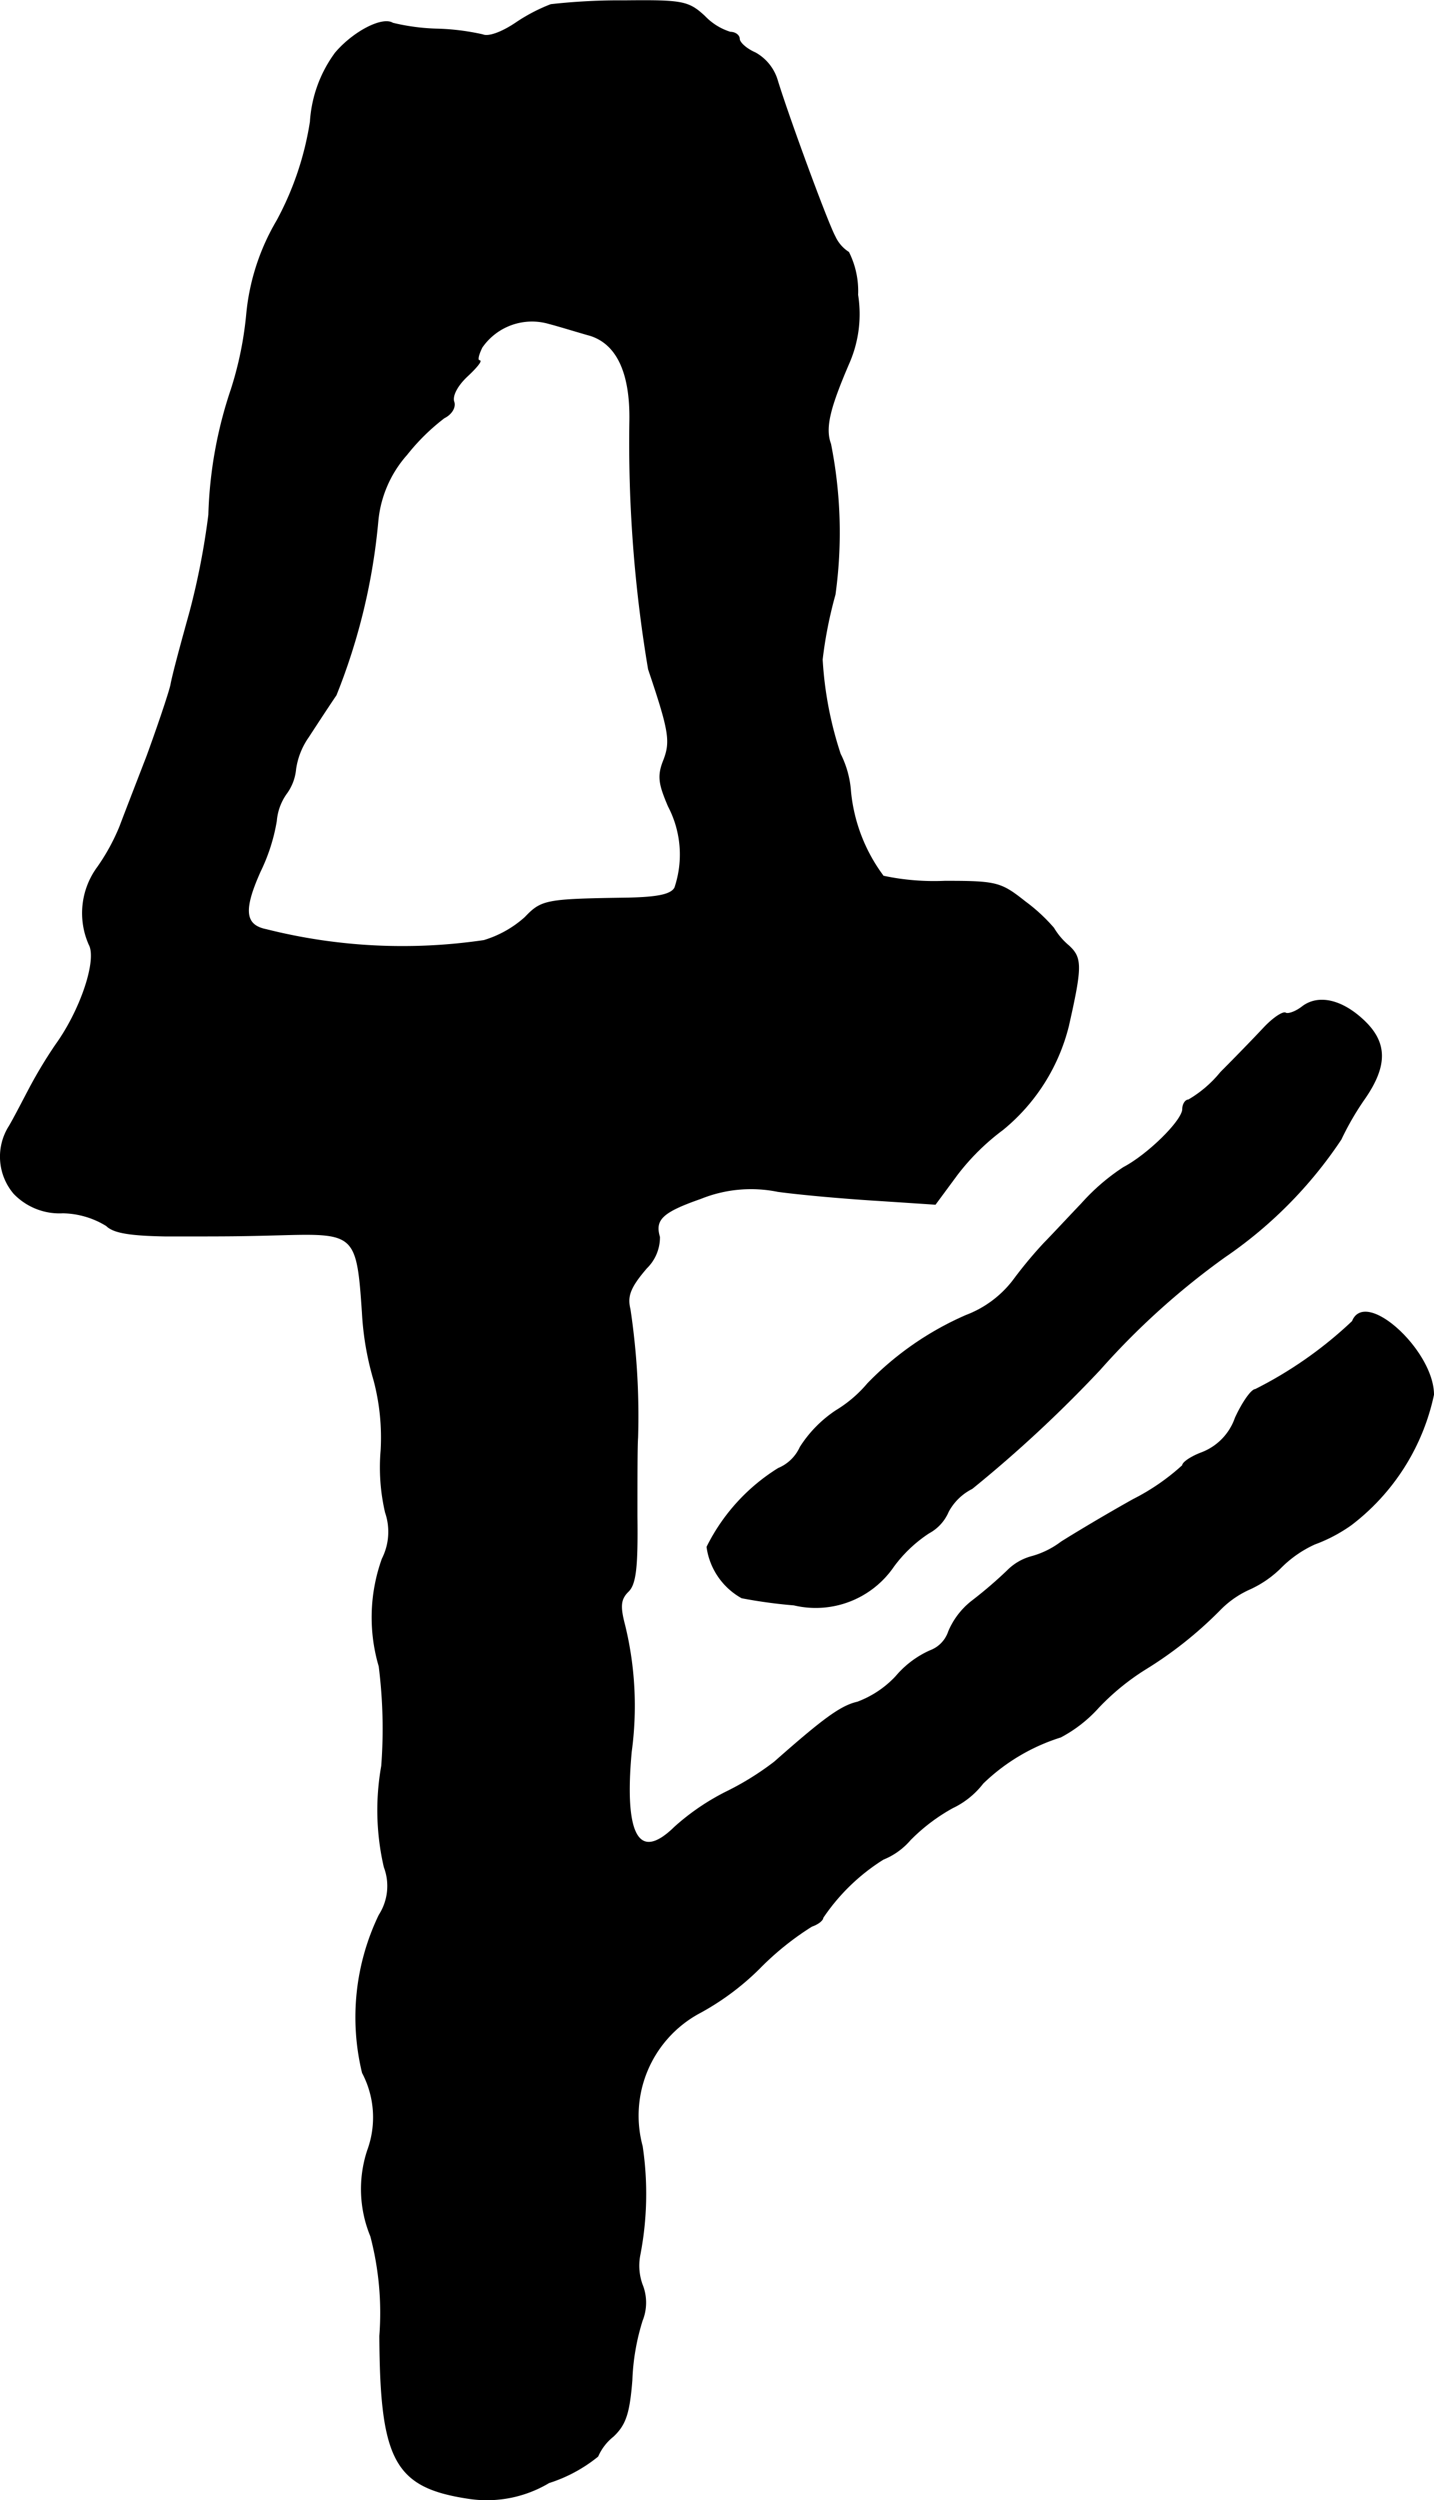
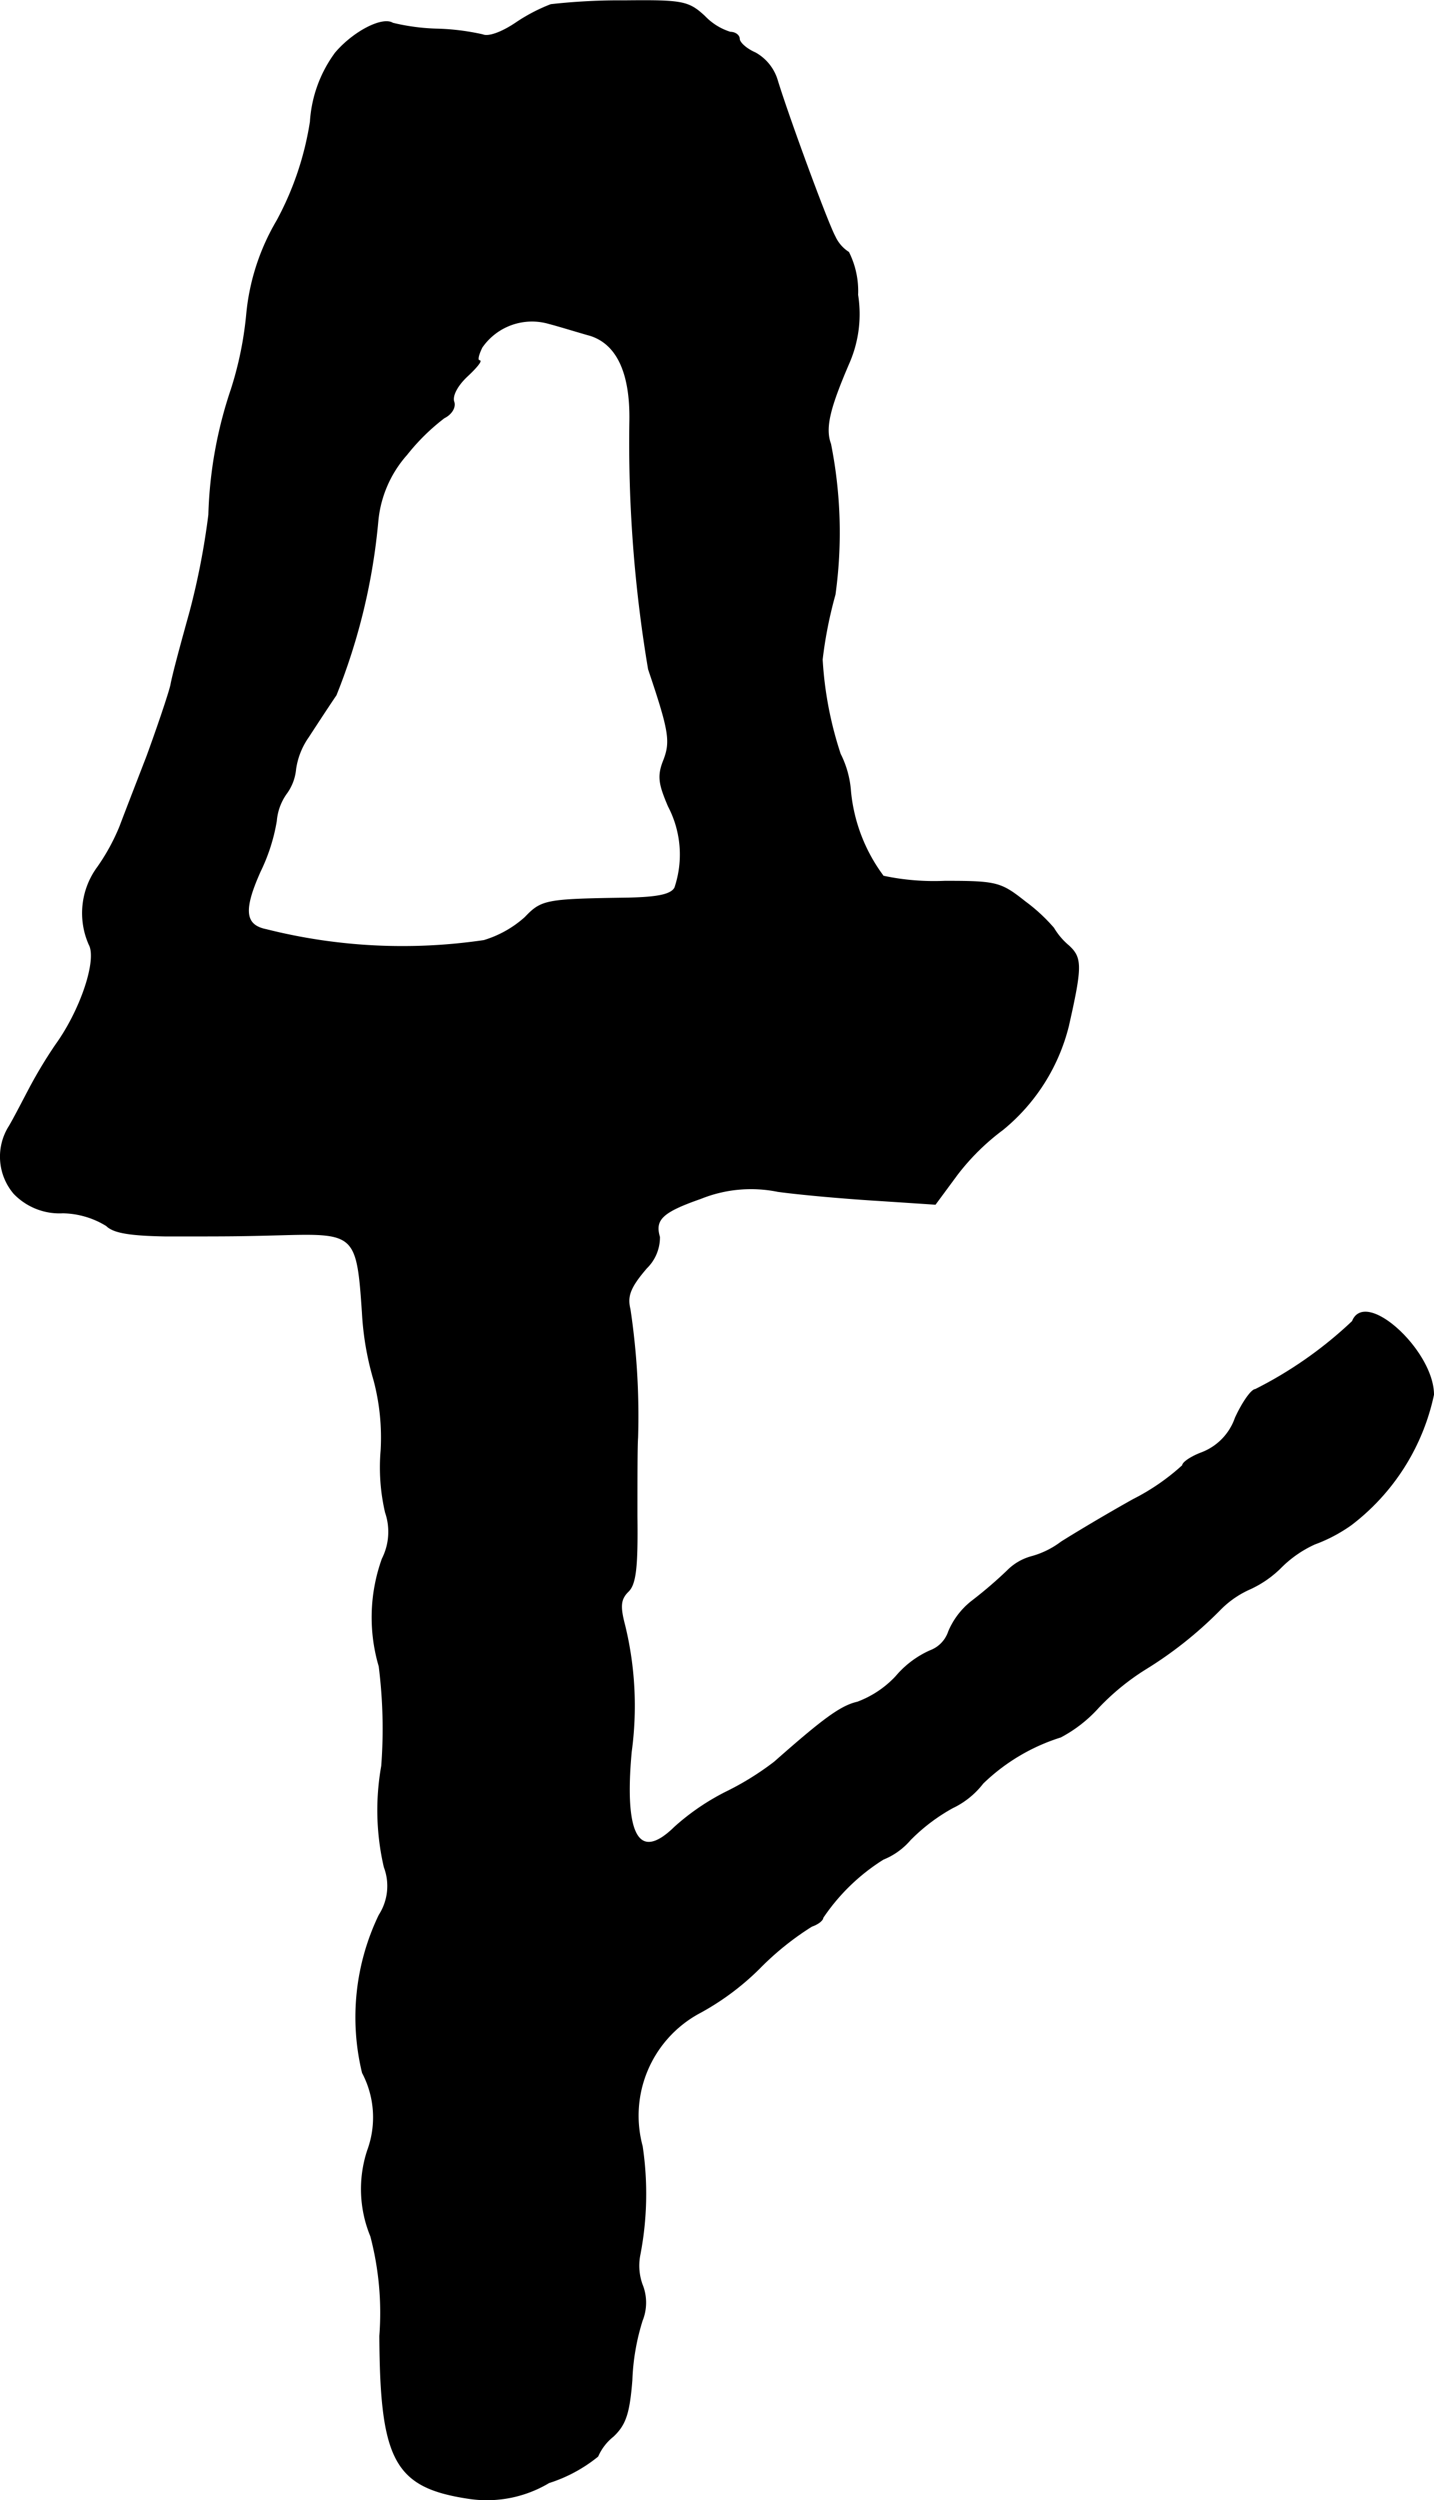
<svg xmlns="http://www.w3.org/2000/svg" version="1.1" width="4.766mm" height="8.305mm" viewBox="0 0 13.511 23.541">
  <defs>
    <style type="text/css">
      .a {
        stroke: #000;
        stroke-linecap: round;
        stroke-linejoin: round;
        stroke-width: 0.01px;
      }
    </style>
  </defs>
  <path class="a" d="M5.19.043A1.646,1.646,0,0,0,4.857.218c-.127.085-.254.133-.309.109A2.228,2.228,0,0,0,4.106.273,1.982,1.982,0,0,1,3.7.218c-.097-.061-.369.079-.539.279a1.218,1.218,0,0,0-.236.648,2.882,2.882,0,0,1-.315.933,2.12,2.12,0,0,0-.285.878,3.327,3.327,0,0,1-.145.709,4.032,4.032,0,0,0-.212,1.181,6.967,6.967,0,0,1-.176.909c-.079.285-.164.594-.182.697-.024.097-.127.4-.224.666-.103.267-.218.563-.254.66a1.945,1.945,0,0,1-.212.388.728.728,0,0,0-.079.727c.079.145-.079.618-.315.945a4.379,4.379,0,0,0-.242.4c-.061.115-.145.279-.194.363a.535.535,0,0,0,.042.636.594.594,0,0,0,.46.182.808.808,0,0,1,.412.121c.067.067.224.091.557.097.618,0,.672,0,1.121-.012.666-.018.684.006.733.733a2.754,2.754,0,0,0,.109.636,2.108,2.108,0,0,1,.067.666,1.872,1.872,0,0,0,.042.581.563.563,0,0,1-.03.436,1.629,1.629,0,0,0-.03,1.012,4.679,4.679,0,0,1,.024.939,2.371,2.371,0,0,0,.024.951.506.506,0,0,1-.048.454,2.215,2.215,0,0,0-.157,1.484.901.901,0,0,1,.048.733,1.163,1.163,0,0,0,.03.806,2.837,2.837,0,0,1,.085.939c.006,1.187.145,1.429.854,1.532a1.14,1.14,0,0,0,.739-.151,1.399,1.399,0,0,0,.46-.248.491.491,0,0,1,.145-.188c.115-.109.151-.212.176-.527a2.123,2.123,0,0,1,.097-.563.451.451,0,0,0,.006-.321.525.525,0,0,1-.03-.285,3.023,3.023,0,0,0,.024-1.036,1.1,1.1,0,0,1,.527-1.248,2.461,2.461,0,0,0,.575-.424,2.7,2.7,0,0,1,.497-.4c.055-.018.103-.055.103-.079a1.901,1.901,0,0,1,.569-.551.66.66,0,0,0,.254-.182,1.74,1.74,0,0,1,.4-.303.785.785,0,0,0,.285-.23,1.848,1.848,0,0,1,.733-.436,1.287,1.287,0,0,0,.357-.279,2.261,2.261,0,0,1,.436-.357,3.723,3.723,0,0,0,.709-.563.907.907,0,0,1,.279-.194,1.002,1.002,0,0,0,.303-.212,1.079,1.079,0,0,1,.309-.212,1.459,1.459,0,0,0,.345-.182,2.083,2.083,0,0,0,.775-1.224c0-.412-.642-.999-.763-.69a3.833,3.833,0,0,1-.915.642c-.036,0-.121.121-.188.267a.54.54,0,0,1-.315.327c-.097.036-.182.091-.182.121a2.088,2.088,0,0,1-.466.321c-.26.145-.563.327-.678.4a.823.823,0,0,1-.285.139.505.505,0,0,0-.224.133,4.066,4.066,0,0,1-.333.285.715.715,0,0,0-.218.285.291.291,0,0,1-.176.182.902.902,0,0,0-.321.242.951.951,0,0,1-.363.242c-.157.036-.321.157-.781.563a2.685,2.685,0,0,1-.436.273,2.202,2.202,0,0,0-.503.339c-.339.333-.485.091-.412-.709a3.2,3.2,0,0,0-.061-1.187c-.048-.182-.042-.248.03-.321.073-.067.091-.23.085-.709,0-.339,0-.672.006-.739A6.773,6.773,0,0,0,5.935,12.326c-.03-.121,0-.206.157-.388a.403.403,0,0,0,.121-.291c-.048-.164.024-.236.388-.363a1.266,1.266,0,0,1,.727-.067c.218.03.642.067.939.085l.545.036.206-.279a2.174,2.174,0,0,1,.43-.424,1.829,1.829,0,0,0,.618-.975c.127-.563.127-.642,0-.757a.649.649,0,0,1-.139-.164A1.625,1.625,0,0,0,9.66,8.492c-.23-.182-.267-.194-.757-.194a2.293,2.293,0,0,1-.581-.048,1.585,1.585,0,0,1-.309-.8.921.921,0,0,0-.097-.351,3.469,3.469,0,0,1-.17-.89,4.02,4.02,0,0,1,.121-.612,4.262,4.262,0,0,0-.042-1.417c-.055-.151-.012-.333.176-.769a1.152,1.152,0,0,0,.079-.636.814.814,0,0,0-.085-.4.345.345,0,0,1-.127-.145C7.794,2.096,7.419,1.072,7.322.751A.439.439,0,0,0,7.116.497C7.031.46,6.965.4,6.965.364c0-.03-.036-.061-.085-.061A.568.568,0,0,1,6.638.152c-.151-.139-.206-.151-.751-.145A5.831,5.831,0,0,0,5.19.043ZM5.559,3.156c.254.079.382.351.376.8a12.834,12.834,0,0,0,.176,2.344c.194.575.212.678.145.854-.061.151-.048.224.042.436a.979.979,0,0,1,.061.769c-.036.067-.17.091-.436.097-.781.012-.818.018-.975.182a1.021,1.021,0,0,1-.388.218,5.256,5.256,0,0,1-2.053-.103c-.206-.042-.218-.188-.055-.551a1.732,1.732,0,0,0,.151-.472.519.519,0,0,1,.091-.254.459.459,0,0,0,.091-.236.7.7,0,0,1,.121-.303c.067-.103.182-.279.26-.394a5.792,5.792,0,0,0,.394-1.641,1.095,1.095,0,0,1,.273-.624,1.976,1.976,0,0,1,.351-.345c.073-.036.109-.103.091-.151-.018-.055.03-.151.127-.242.085-.079.139-.145.115-.145s-.012-.055.024-.127a.574.574,0,0,1,.63-.224C5.275,3.071,5.45,3.126,5.559,3.156Z" />
-   <path class="a" d="M12.271,9.479c-.061.048-.133.073-.157.061-.024-.018-.121.048-.206.139s-.267.279-.406.418a1.115,1.115,0,0,1-.303.26c-.03,0-.055.042-.055.085,0,.109-.327.43-.557.551a1.973,1.973,0,0,0-.394.339c-.127.133-.285.303-.357.376a4.08,4.08,0,0,0-.291.351,1.01,1.01,0,0,1-.442.327,2.902,2.902,0,0,0-.927.642,1.201,1.201,0,0,1-.297.254,1.157,1.157,0,0,0-.339.345.391.391,0,0,1-.206.2,1.823,1.823,0,0,0-.672.739.649.649,0,0,0,.327.478,4.604,4.604,0,0,0,.491.067.888.888,0,0,0,.939-.363,1.289,1.289,0,0,1,.333-.315.408.408,0,0,0,.182-.2.518.518,0,0,1,.224-.218,12.134,12.134,0,0,0,1.205-1.12,7.079,7.079,0,0,1,1.175-1.06,4.065,4.065,0,0,0,1.096-1.108,2.674,2.674,0,0,1,.23-.394c.206-.303.2-.515-.006-.715C12.646,9.413,12.422,9.364,12.271,9.479Z" />
</svg>